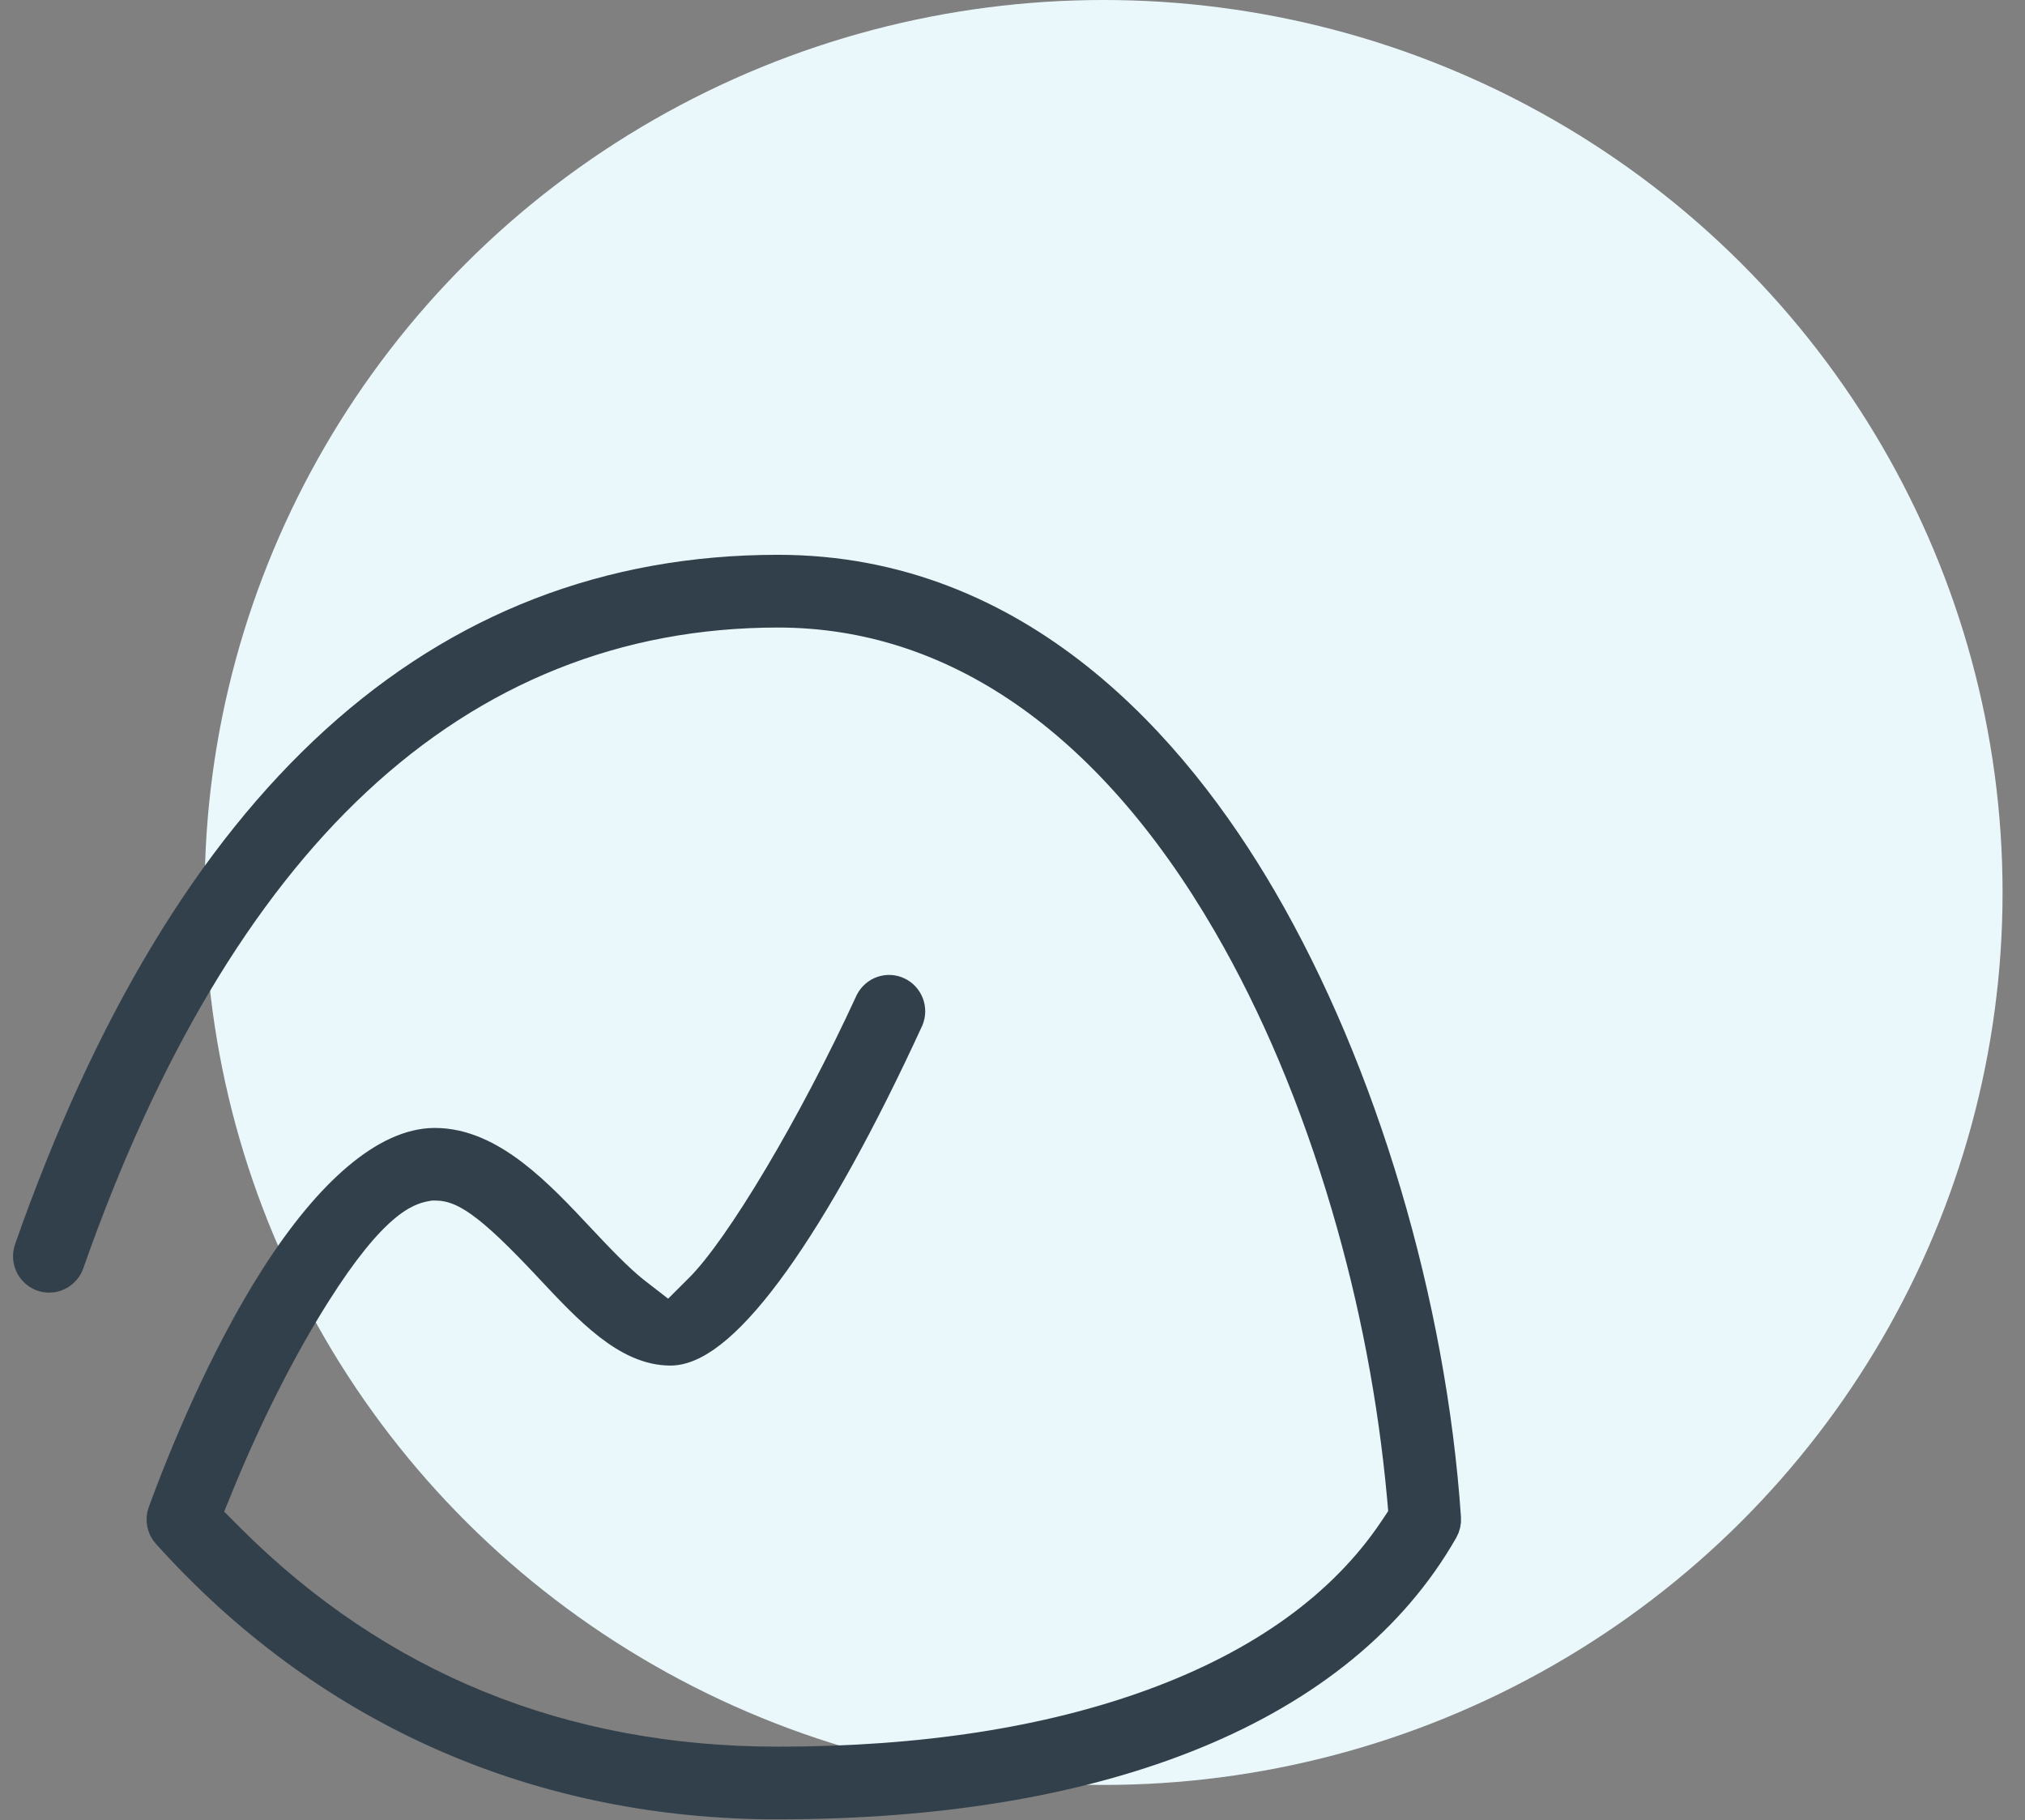
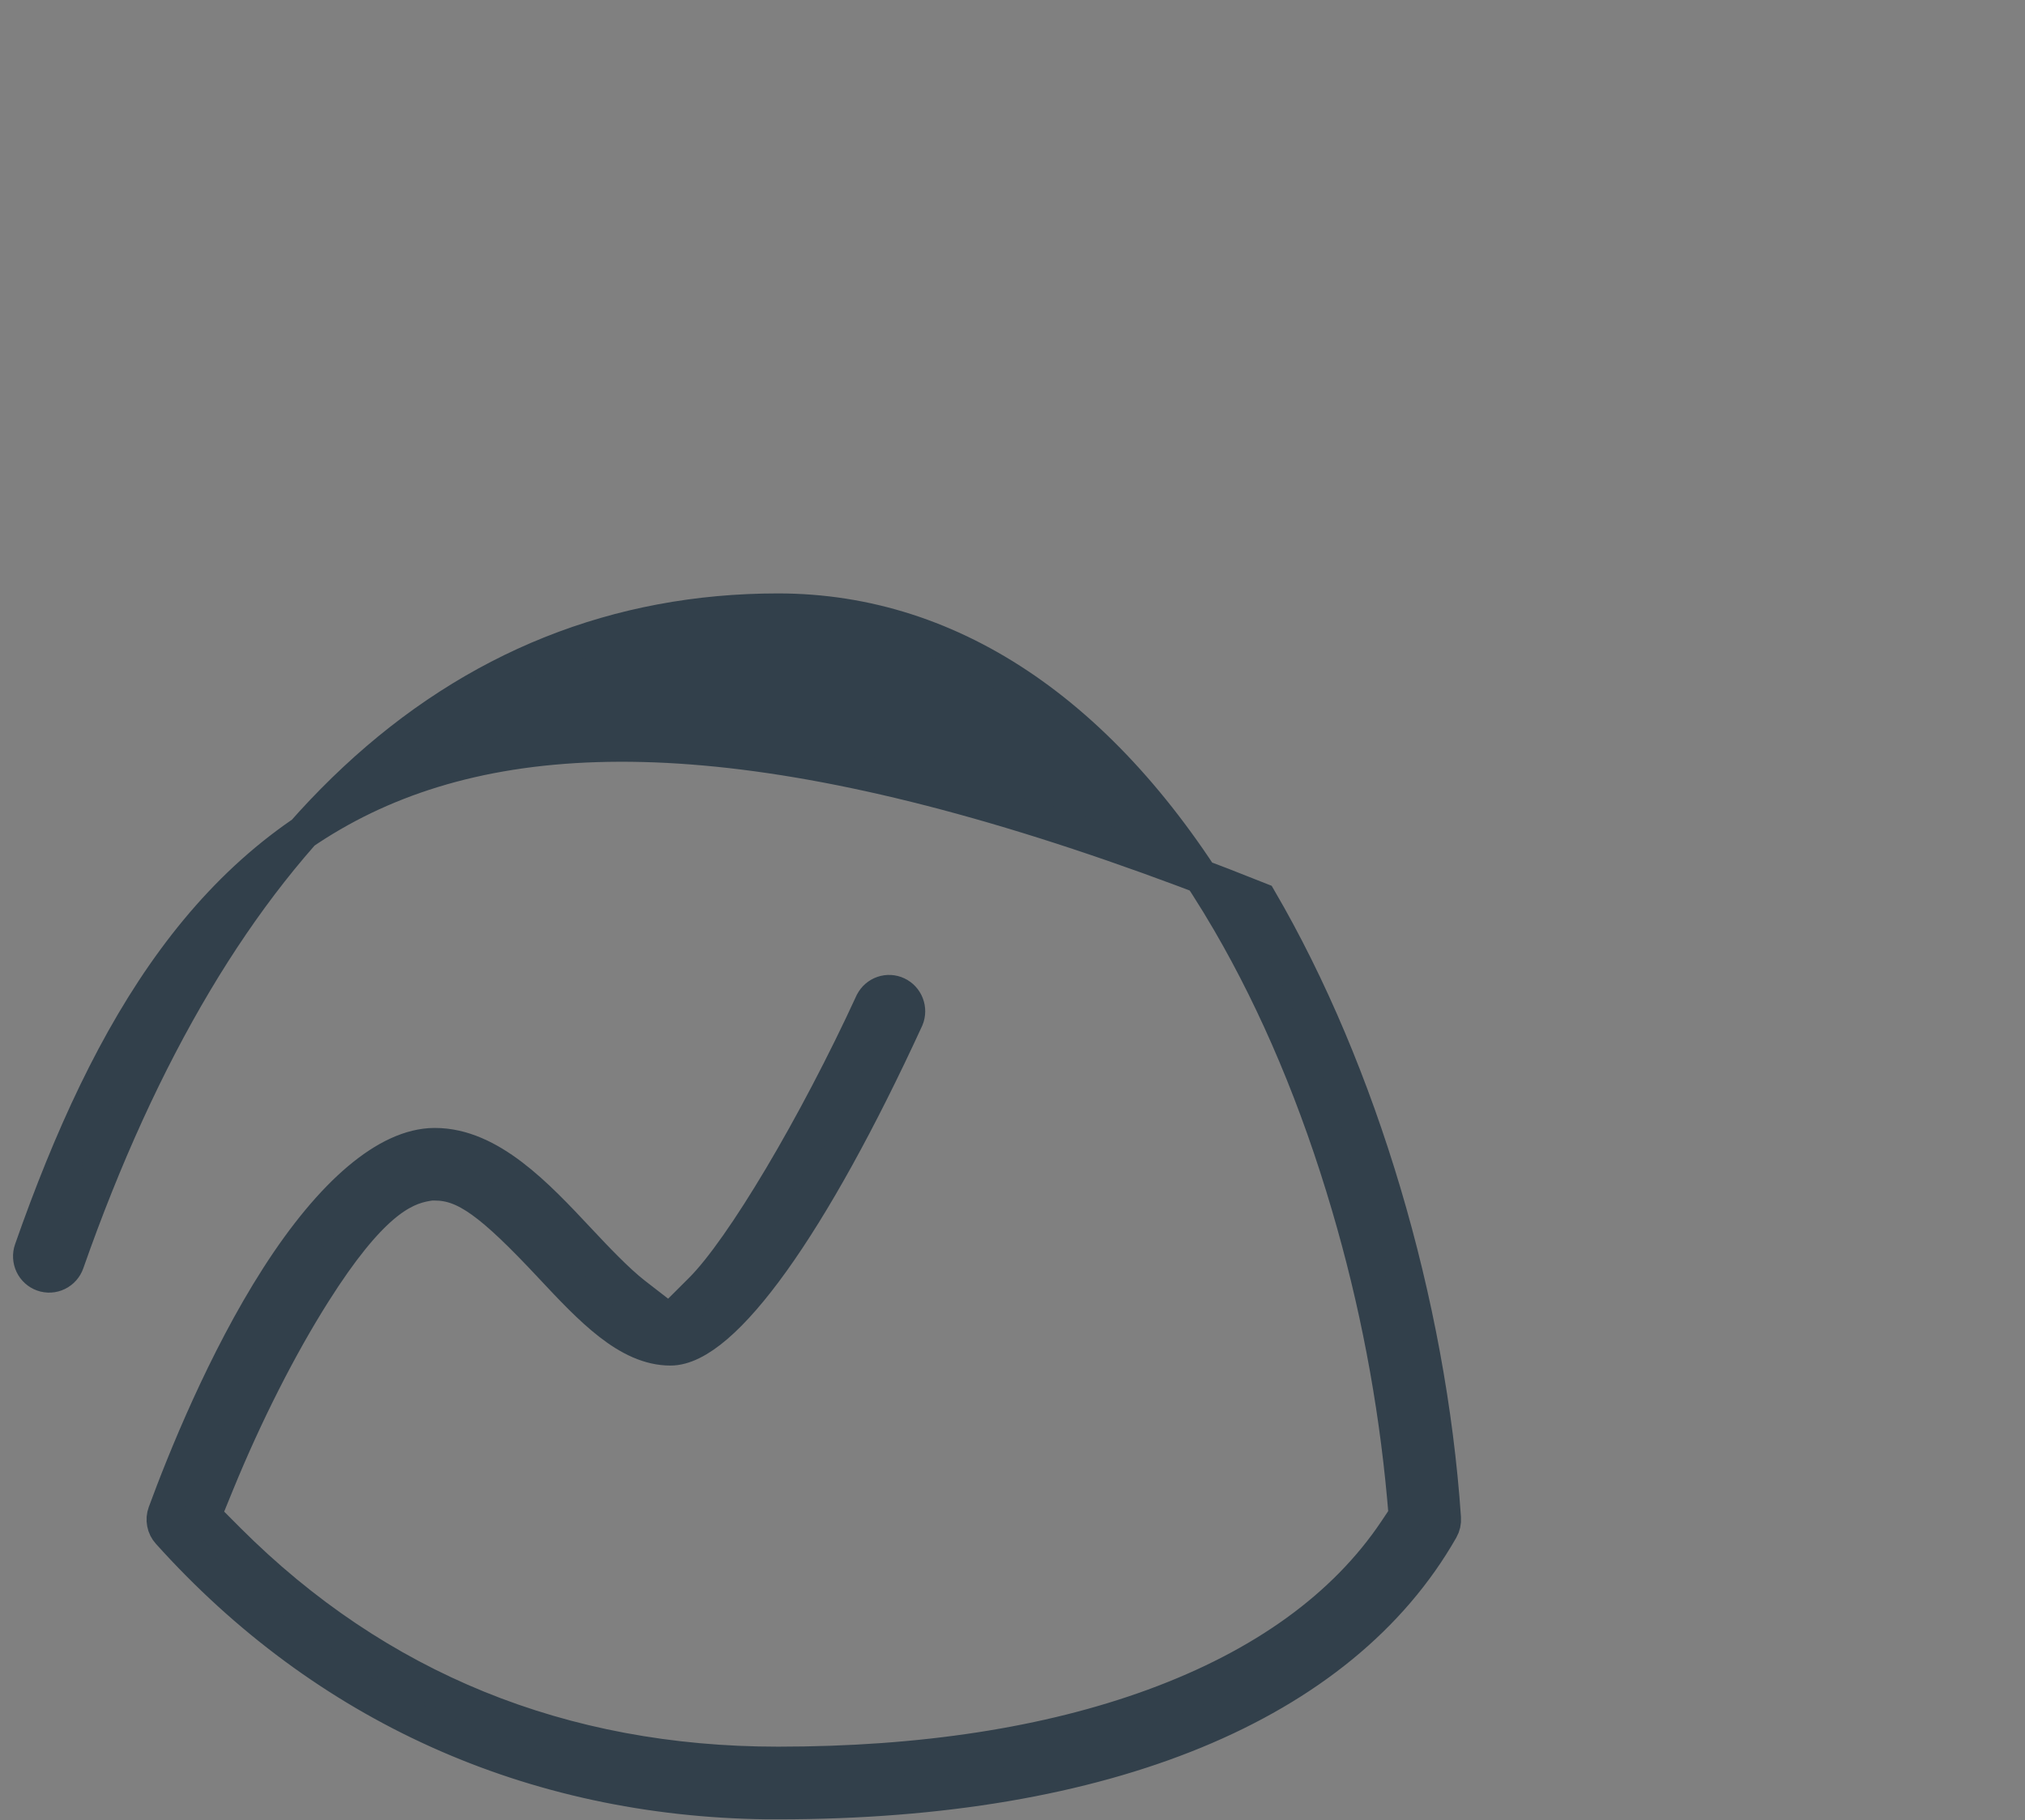
<svg xmlns="http://www.w3.org/2000/svg" width="89" height="80" viewBox="0 0 89 80" fill="none">
  <rect x="0" y="0" width="89" height="80" fill="#808080" stroke="none" />
-   <ellipse cx="48.504" cy="39.226" rx="39.51" ry="39.226" fill="#EAF8FB" />
-   <path d="M63.462 66.728C62.819 57.288 59.796 47.121 55.373 39.534C51.547 32.965 44.763 25.135 34.194 25.135C19.349 25.135 8.303 35.161 1.37 54.936C1.296 55.148 1.309 55.38 1.405 55.583C1.501 55.786 1.673 55.941 1.883 56.016C2.093 56.09 2.324 56.078 2.524 55.98C2.725 55.883 2.879 55.709 2.953 55.498C6.219 46.188 10.472 39.044 15.59 34.267C20.872 29.333 27.134 26.832 34.194 26.832C41.956 26.832 48.813 31.57 54.024 40.534C56.14 44.175 57.903 48.365 59.262 52.991C60.495 57.173 61.316 61.467 61.712 65.812L61.782 66.614L61.336 67.281C59.101 70.618 55.523 73.205 50.7 74.971C46.079 76.663 40.526 77.52 34.194 77.52C24.695 77.52 16.564 74.212 10.039 67.689L8.97 66.616L9.545 65.208C10.795 62.151 12.309 59.164 13.809 56.796C16.254 52.934 17.676 52.229 18.743 52.048L18.928 52.017H19.115C20.431 52.017 21.575 52.834 24.217 55.659L24.222 55.665C25.961 57.521 27.601 59.27 29.467 59.27C31.794 59.27 35.676 53.85 39.851 44.769C39.933 44.568 39.935 44.342 39.856 44.139C39.777 43.936 39.624 43.771 39.428 43.679C39.232 43.587 39.009 43.575 38.804 43.646C38.6 43.716 38.43 43.864 38.33 44.057C35.838 49.475 32.611 54.903 30.822 56.686L29.428 58.077L27.873 56.873C27.116 56.284 26.171 55.281 25.482 54.547L25.426 54.488C23.598 52.537 21.527 50.326 19.115 50.326H19.085C17.039 50.34 14.592 52.406 12.197 56.143C9.853 59.801 8.087 64.199 7.243 66.496C7.19 66.64 7.177 66.797 7.207 66.948C7.236 67.099 7.306 67.24 7.41 67.353C14.275 74.991 23.375 79.091 33.724 79.213H34.198C48.586 79.213 58.944 74.95 63.354 67.21C63.437 67.064 63.475 66.896 63.462 66.728Z" fill="#32404B" stroke="#32404B" stroke-width="1.5" />
+   <path d="M63.462 66.728C62.819 57.288 59.796 47.121 55.373 39.534C19.349 25.135 8.303 35.161 1.37 54.936C1.296 55.148 1.309 55.38 1.405 55.583C1.501 55.786 1.673 55.941 1.883 56.016C2.093 56.09 2.324 56.078 2.524 55.98C2.725 55.883 2.879 55.709 2.953 55.498C6.219 46.188 10.472 39.044 15.59 34.267C20.872 29.333 27.134 26.832 34.194 26.832C41.956 26.832 48.813 31.57 54.024 40.534C56.14 44.175 57.903 48.365 59.262 52.991C60.495 57.173 61.316 61.467 61.712 65.812L61.782 66.614L61.336 67.281C59.101 70.618 55.523 73.205 50.7 74.971C46.079 76.663 40.526 77.52 34.194 77.52C24.695 77.52 16.564 74.212 10.039 67.689L8.97 66.616L9.545 65.208C10.795 62.151 12.309 59.164 13.809 56.796C16.254 52.934 17.676 52.229 18.743 52.048L18.928 52.017H19.115C20.431 52.017 21.575 52.834 24.217 55.659L24.222 55.665C25.961 57.521 27.601 59.27 29.467 59.27C31.794 59.27 35.676 53.85 39.851 44.769C39.933 44.568 39.935 44.342 39.856 44.139C39.777 43.936 39.624 43.771 39.428 43.679C39.232 43.587 39.009 43.575 38.804 43.646C38.6 43.716 38.43 43.864 38.33 44.057C35.838 49.475 32.611 54.903 30.822 56.686L29.428 58.077L27.873 56.873C27.116 56.284 26.171 55.281 25.482 54.547L25.426 54.488C23.598 52.537 21.527 50.326 19.115 50.326H19.085C17.039 50.34 14.592 52.406 12.197 56.143C9.853 59.801 8.087 64.199 7.243 66.496C7.19 66.64 7.177 66.797 7.207 66.948C7.236 67.099 7.306 67.24 7.41 67.353C14.275 74.991 23.375 79.091 33.724 79.213H34.198C48.586 79.213 58.944 74.95 63.354 67.21C63.437 67.064 63.475 66.896 63.462 66.728Z" fill="#32404B" stroke="#32404B" stroke-width="1.5" />
</svg>